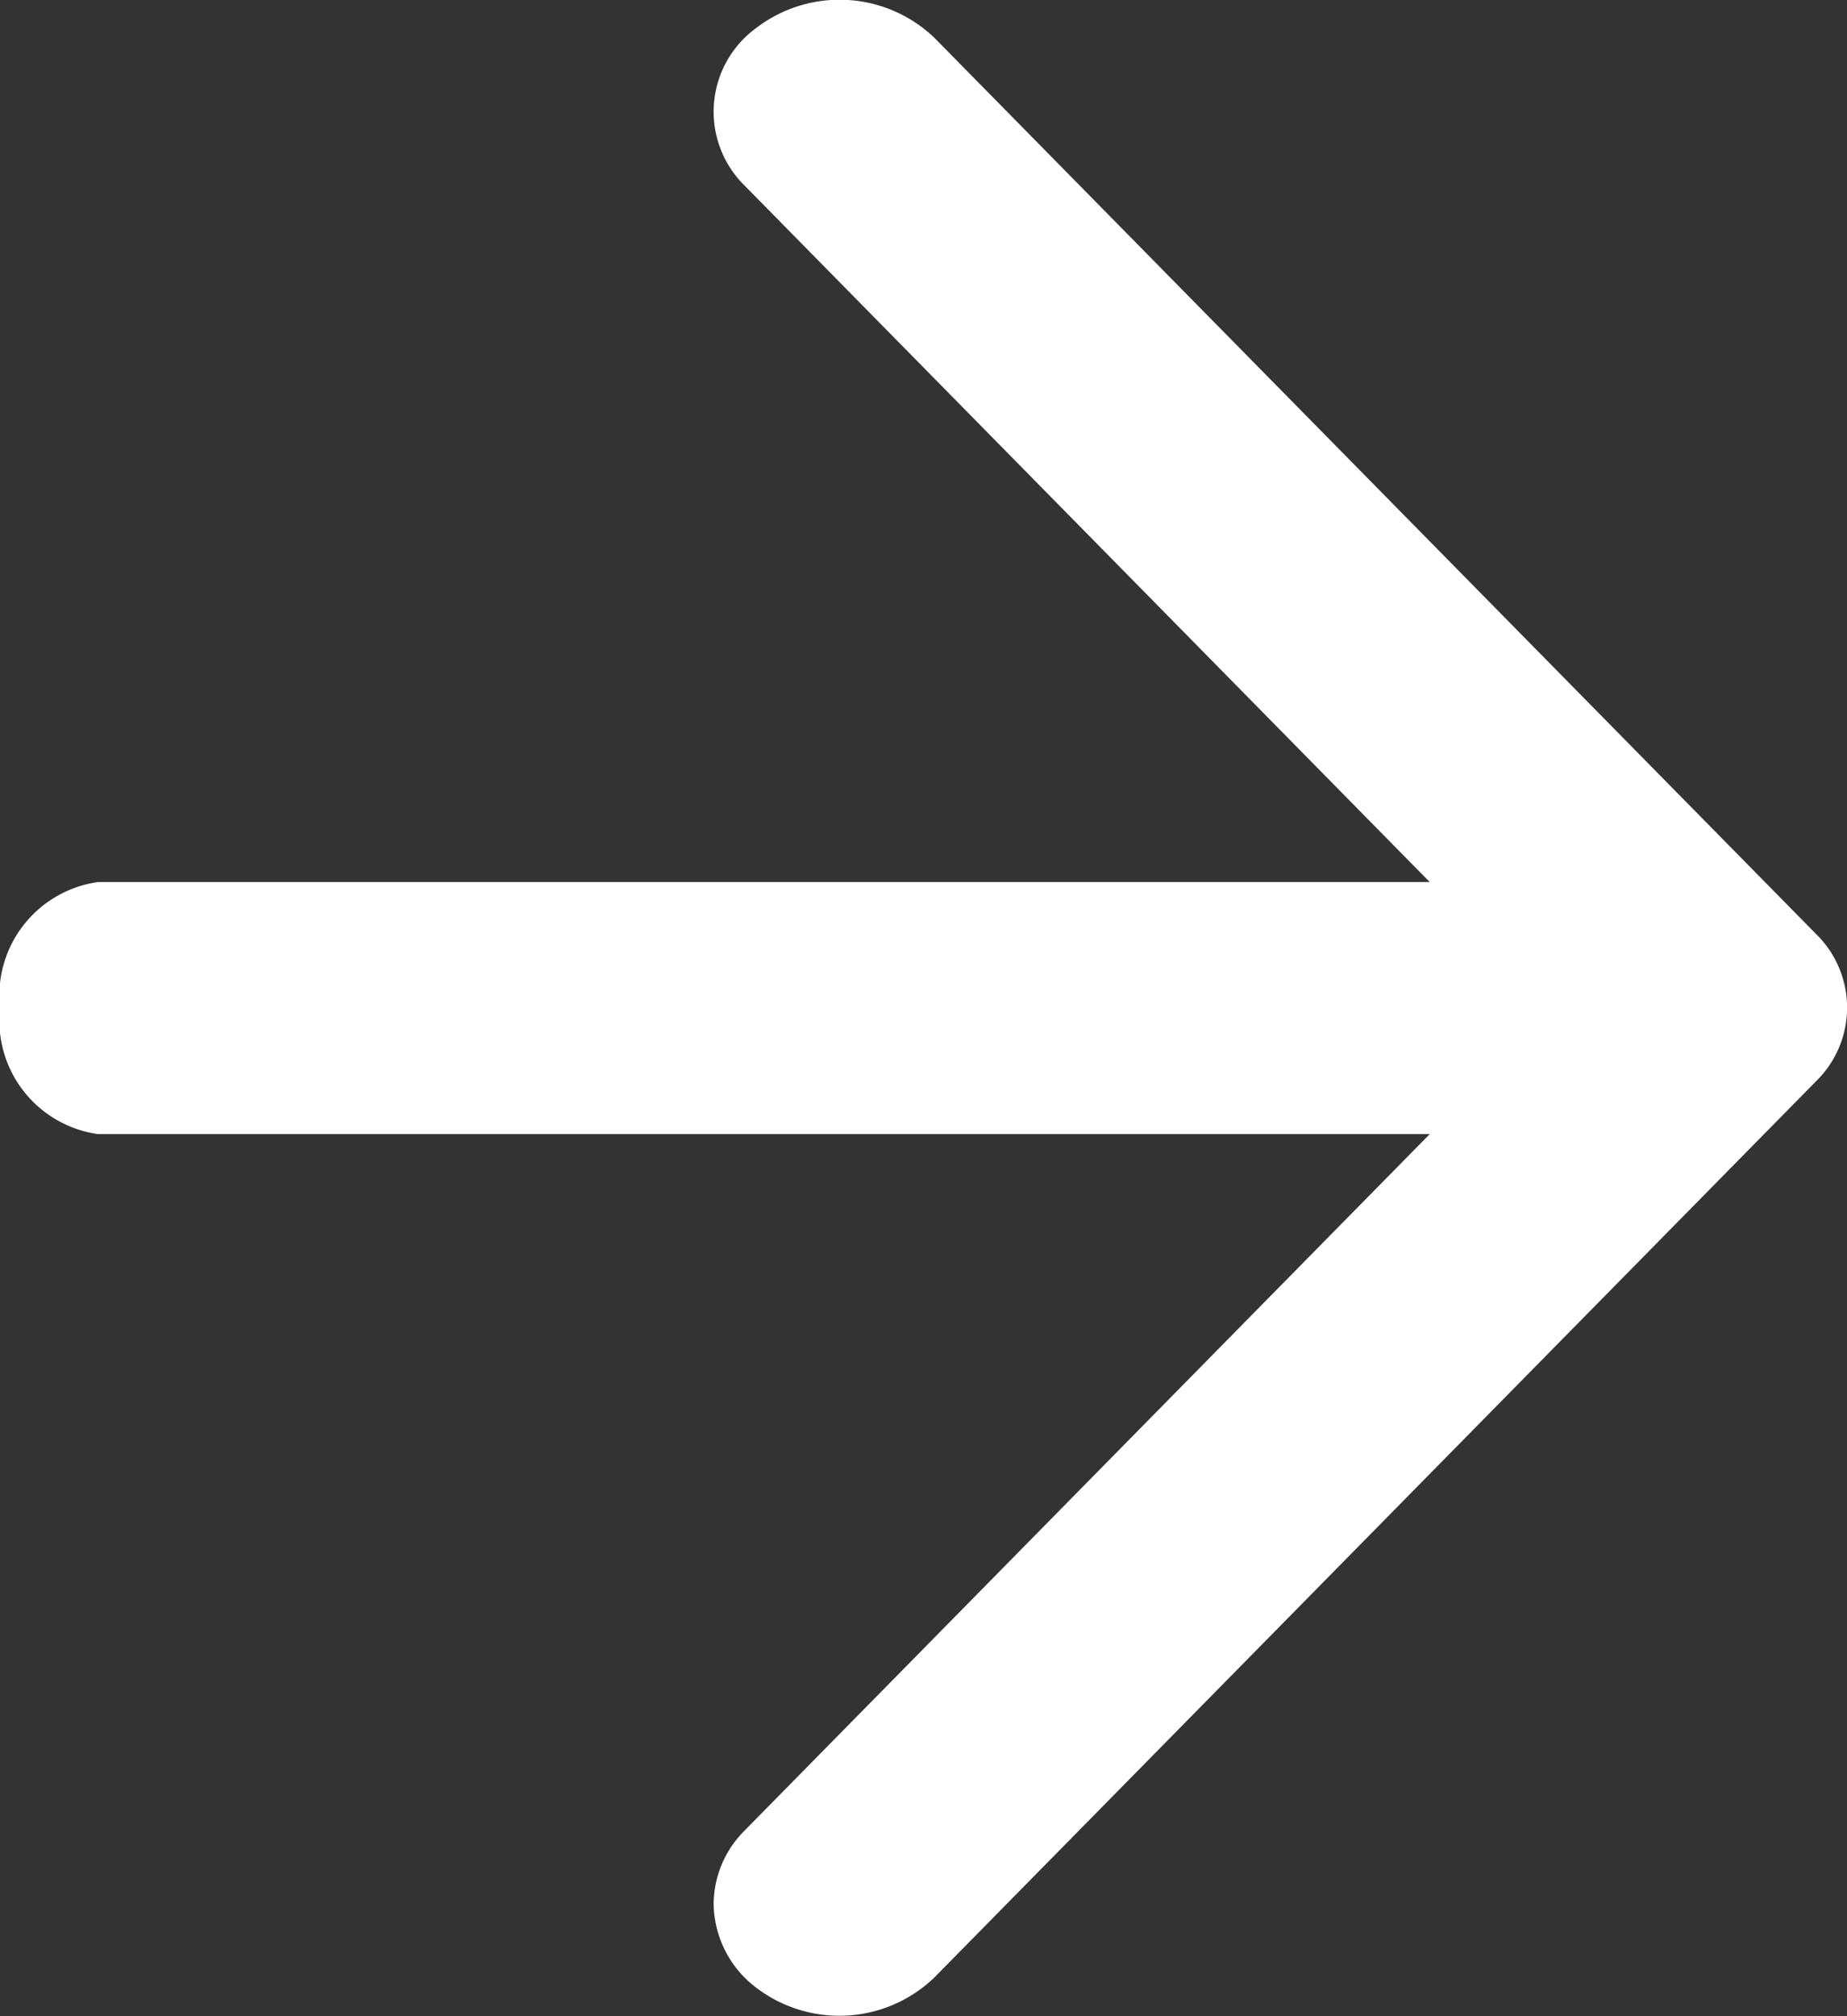
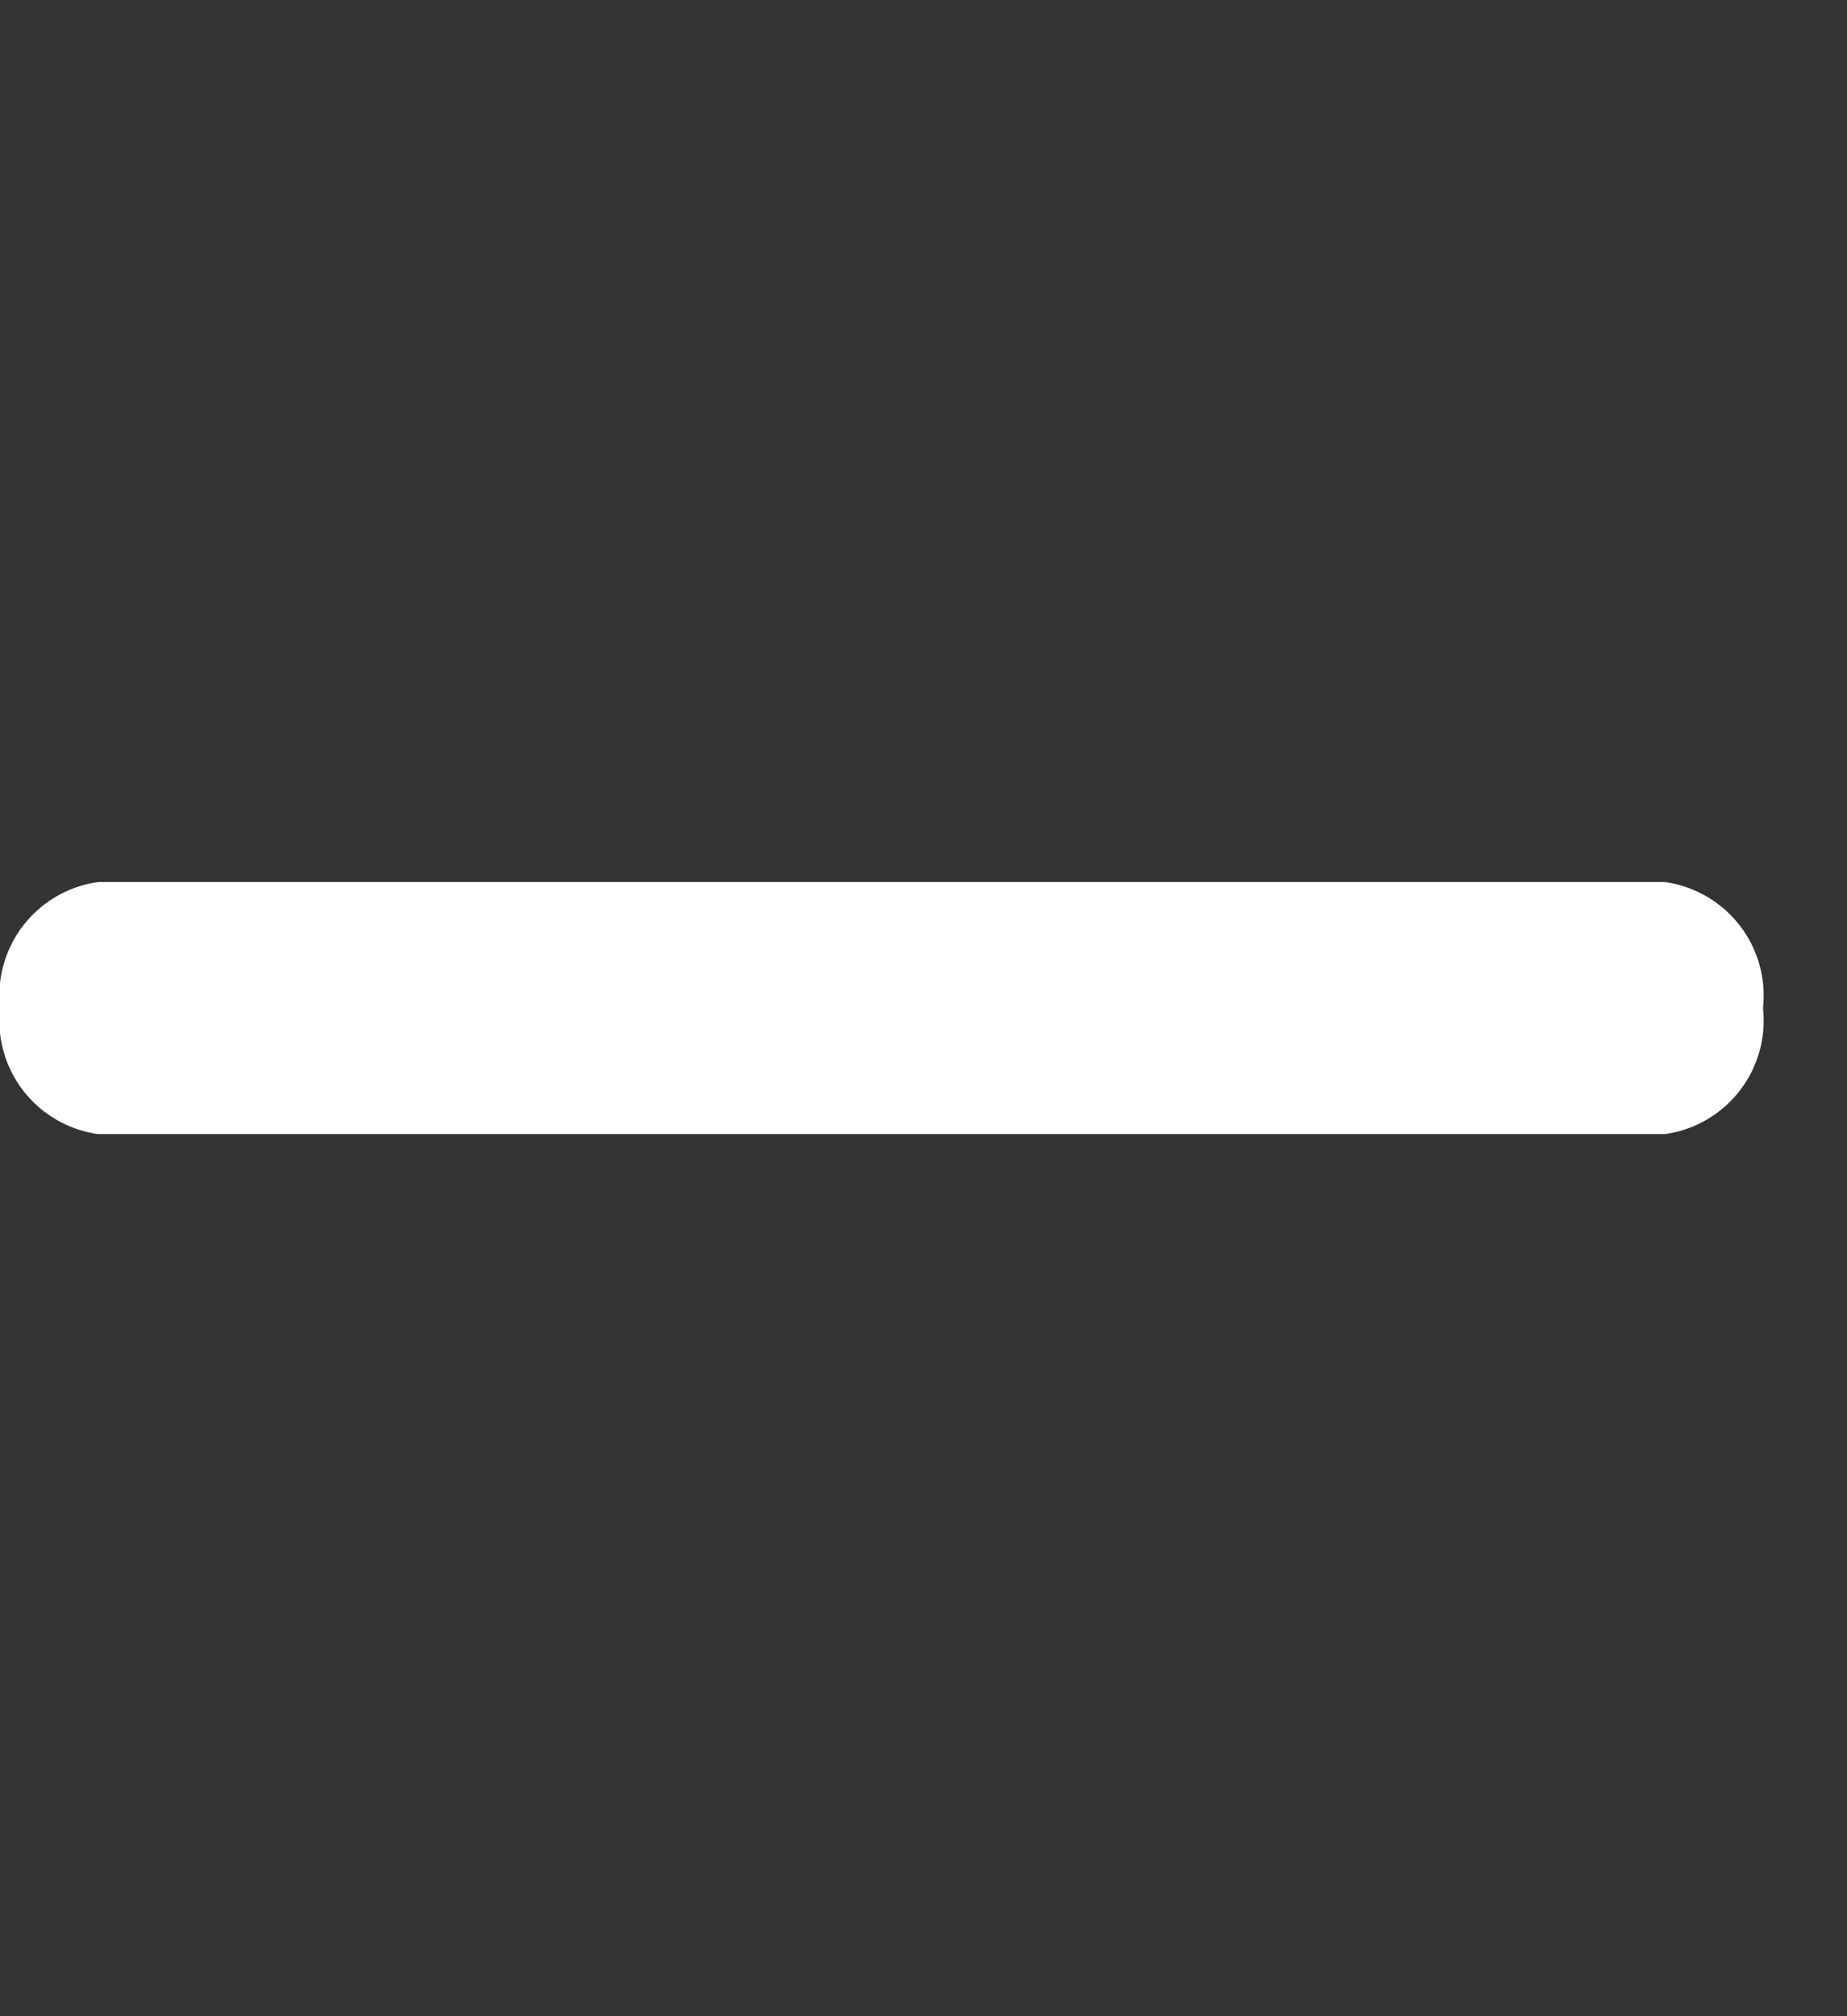
<svg xmlns="http://www.w3.org/2000/svg" width="14.667" height="16" viewBox="0 0 14.667 16">
  <rect x="0" y="0" width="14.667" height="16" fill="#333333" stroke="none" />
  <g id="Icon_feather-arrow-up" data-name="Icon feather-arrow-up" transform="translate(19.667 -6) rotate(90)">
    <path id="Path_22458" data-name="Path 22458" d="M17.5,20a.91.91,0,0,1-1-.778V6.778A.91.91,0,0,1,17.5,6a.91.91,0,0,1,1,.778V19.222A.91.91,0,0,1,17.5,20Z" transform="translate(-3.5 -0.333)" fill="#fff" />
-     <path id="Path_22459" data-name="Path 22459" d="M21.111,15a.83.83,0,0,1-.585-.247L14,8.329,7.474,14.753a.822.822,0,0,1-1.254-.094A1.089,1.089,0,0,1,6.3,13.247l7.111-7a.816.816,0,0,1,1.171,0l7.111,7a1.089,1.089,0,0,1,.084,1.411A.848.848,0,0,1,21.111,15Z" transform="translate(0 -1)" fill="#fff" />
  </g>
</svg>